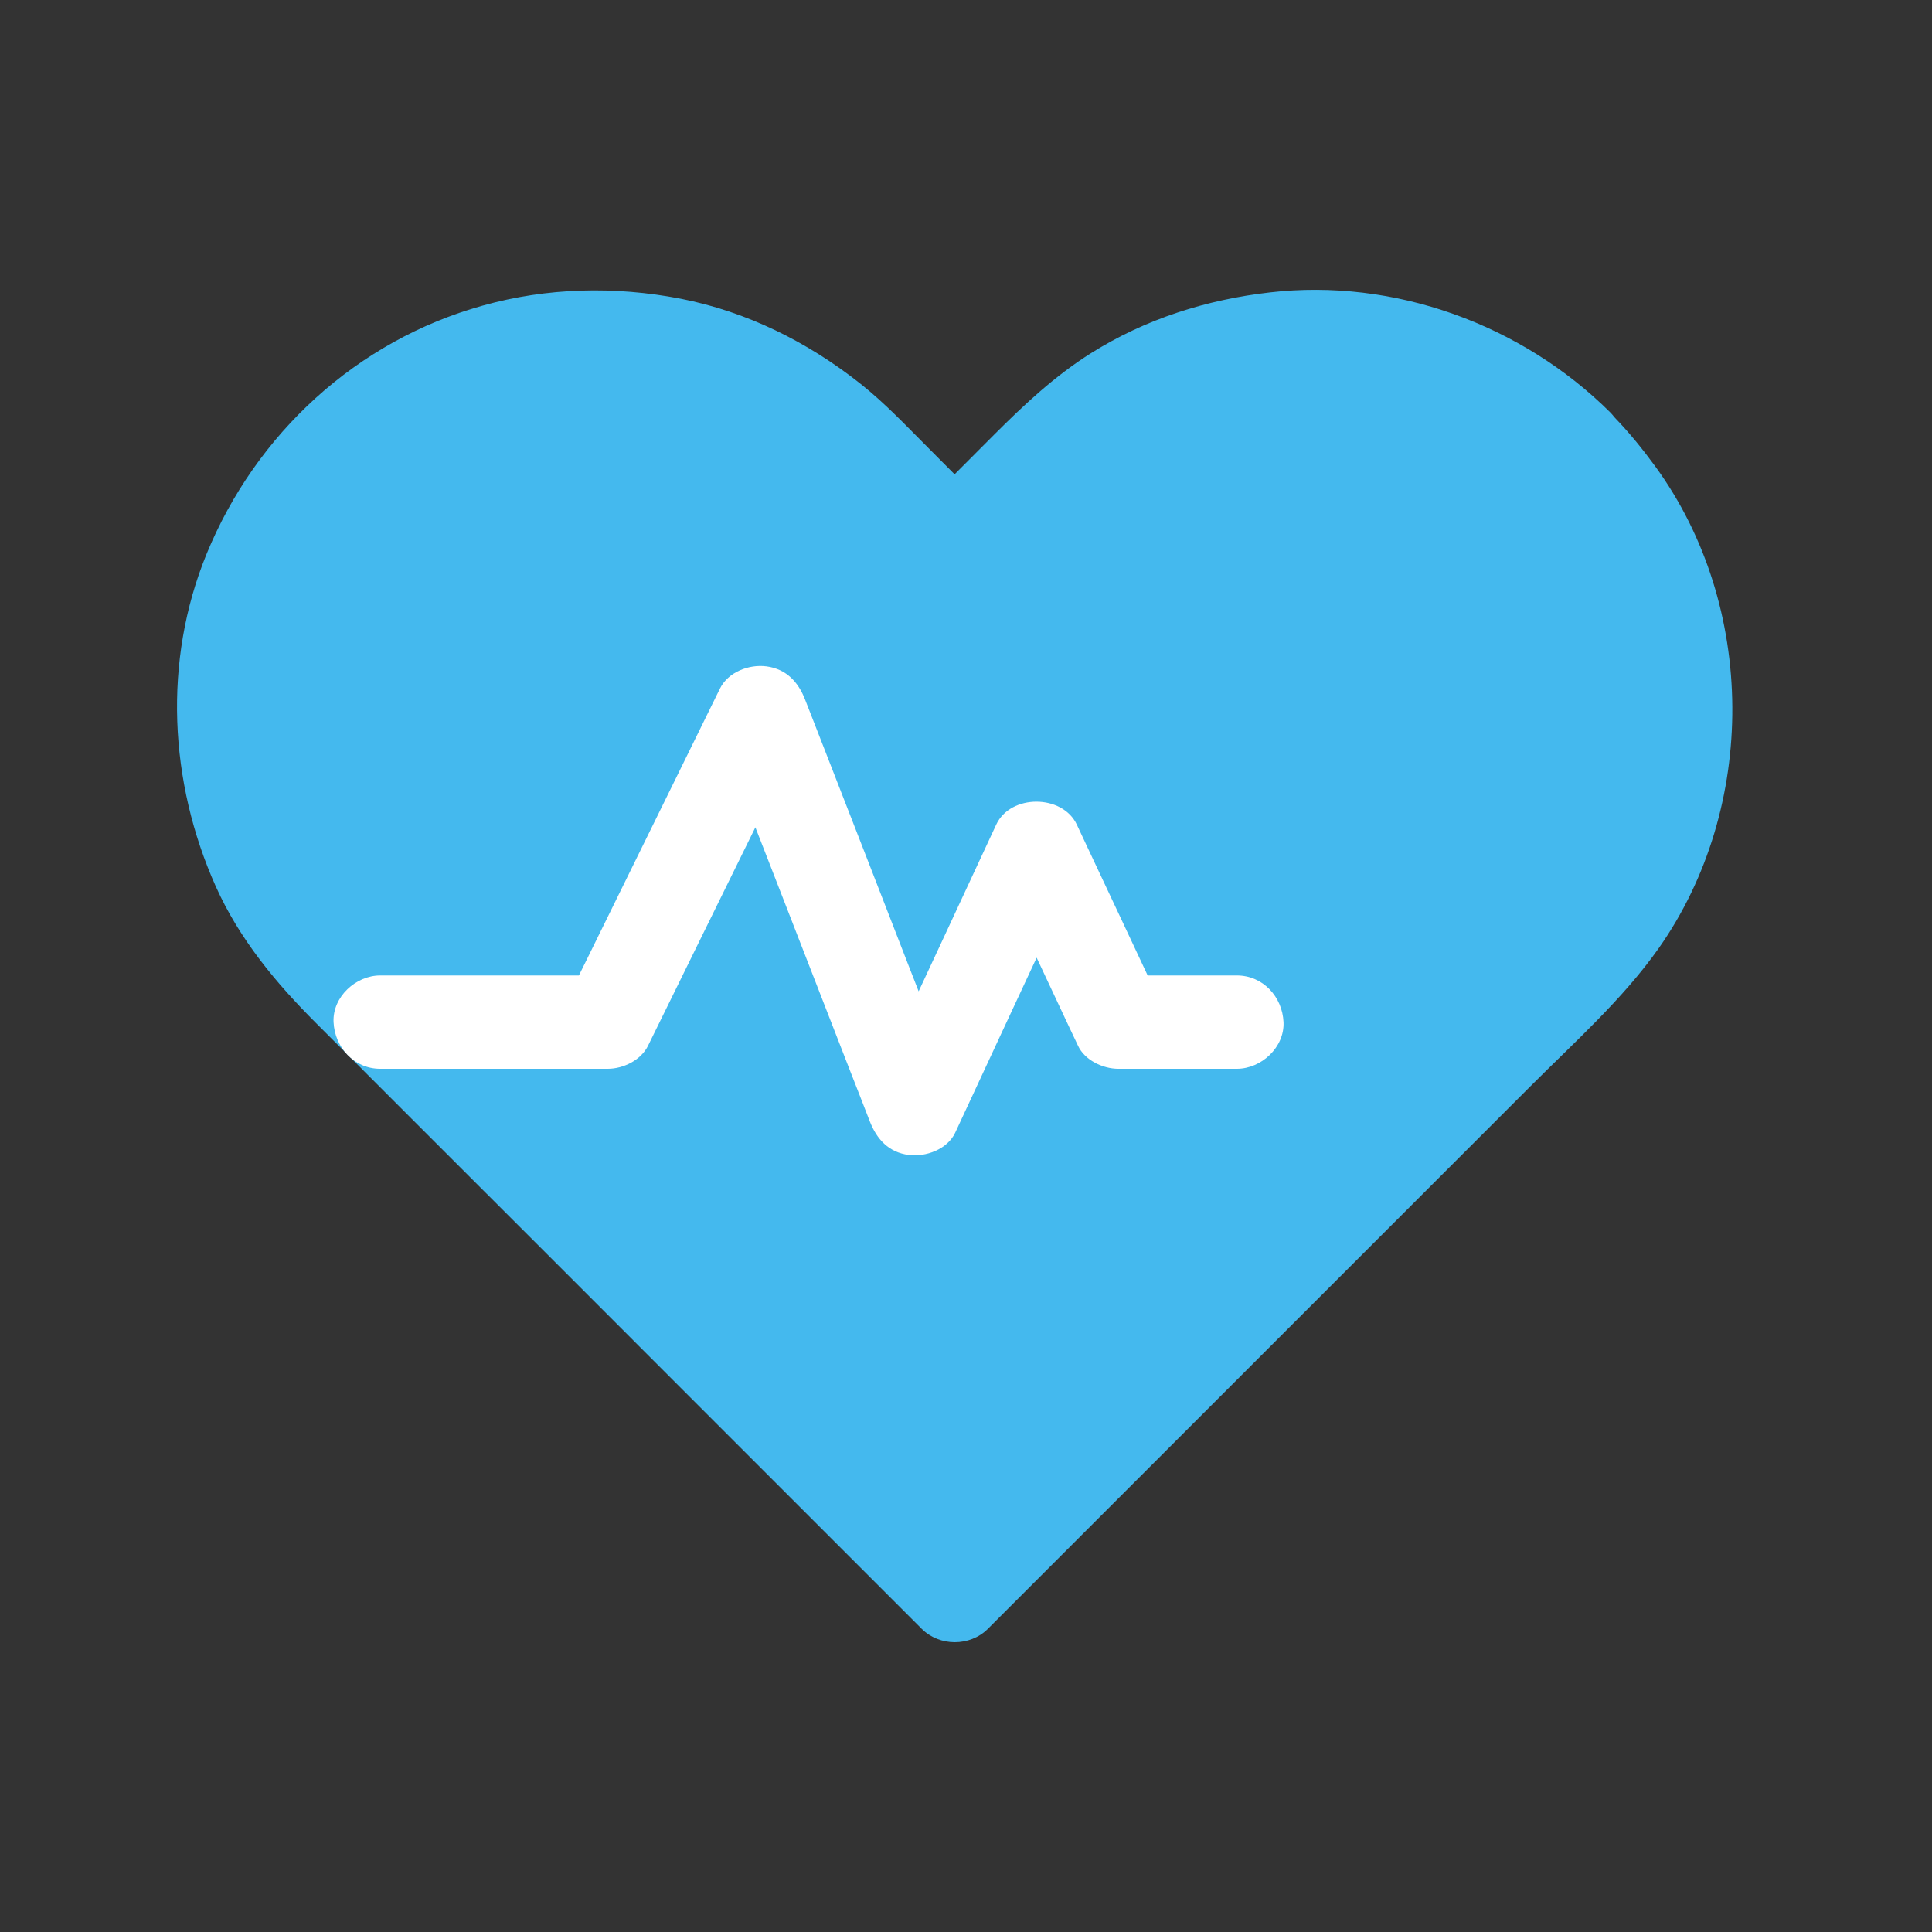
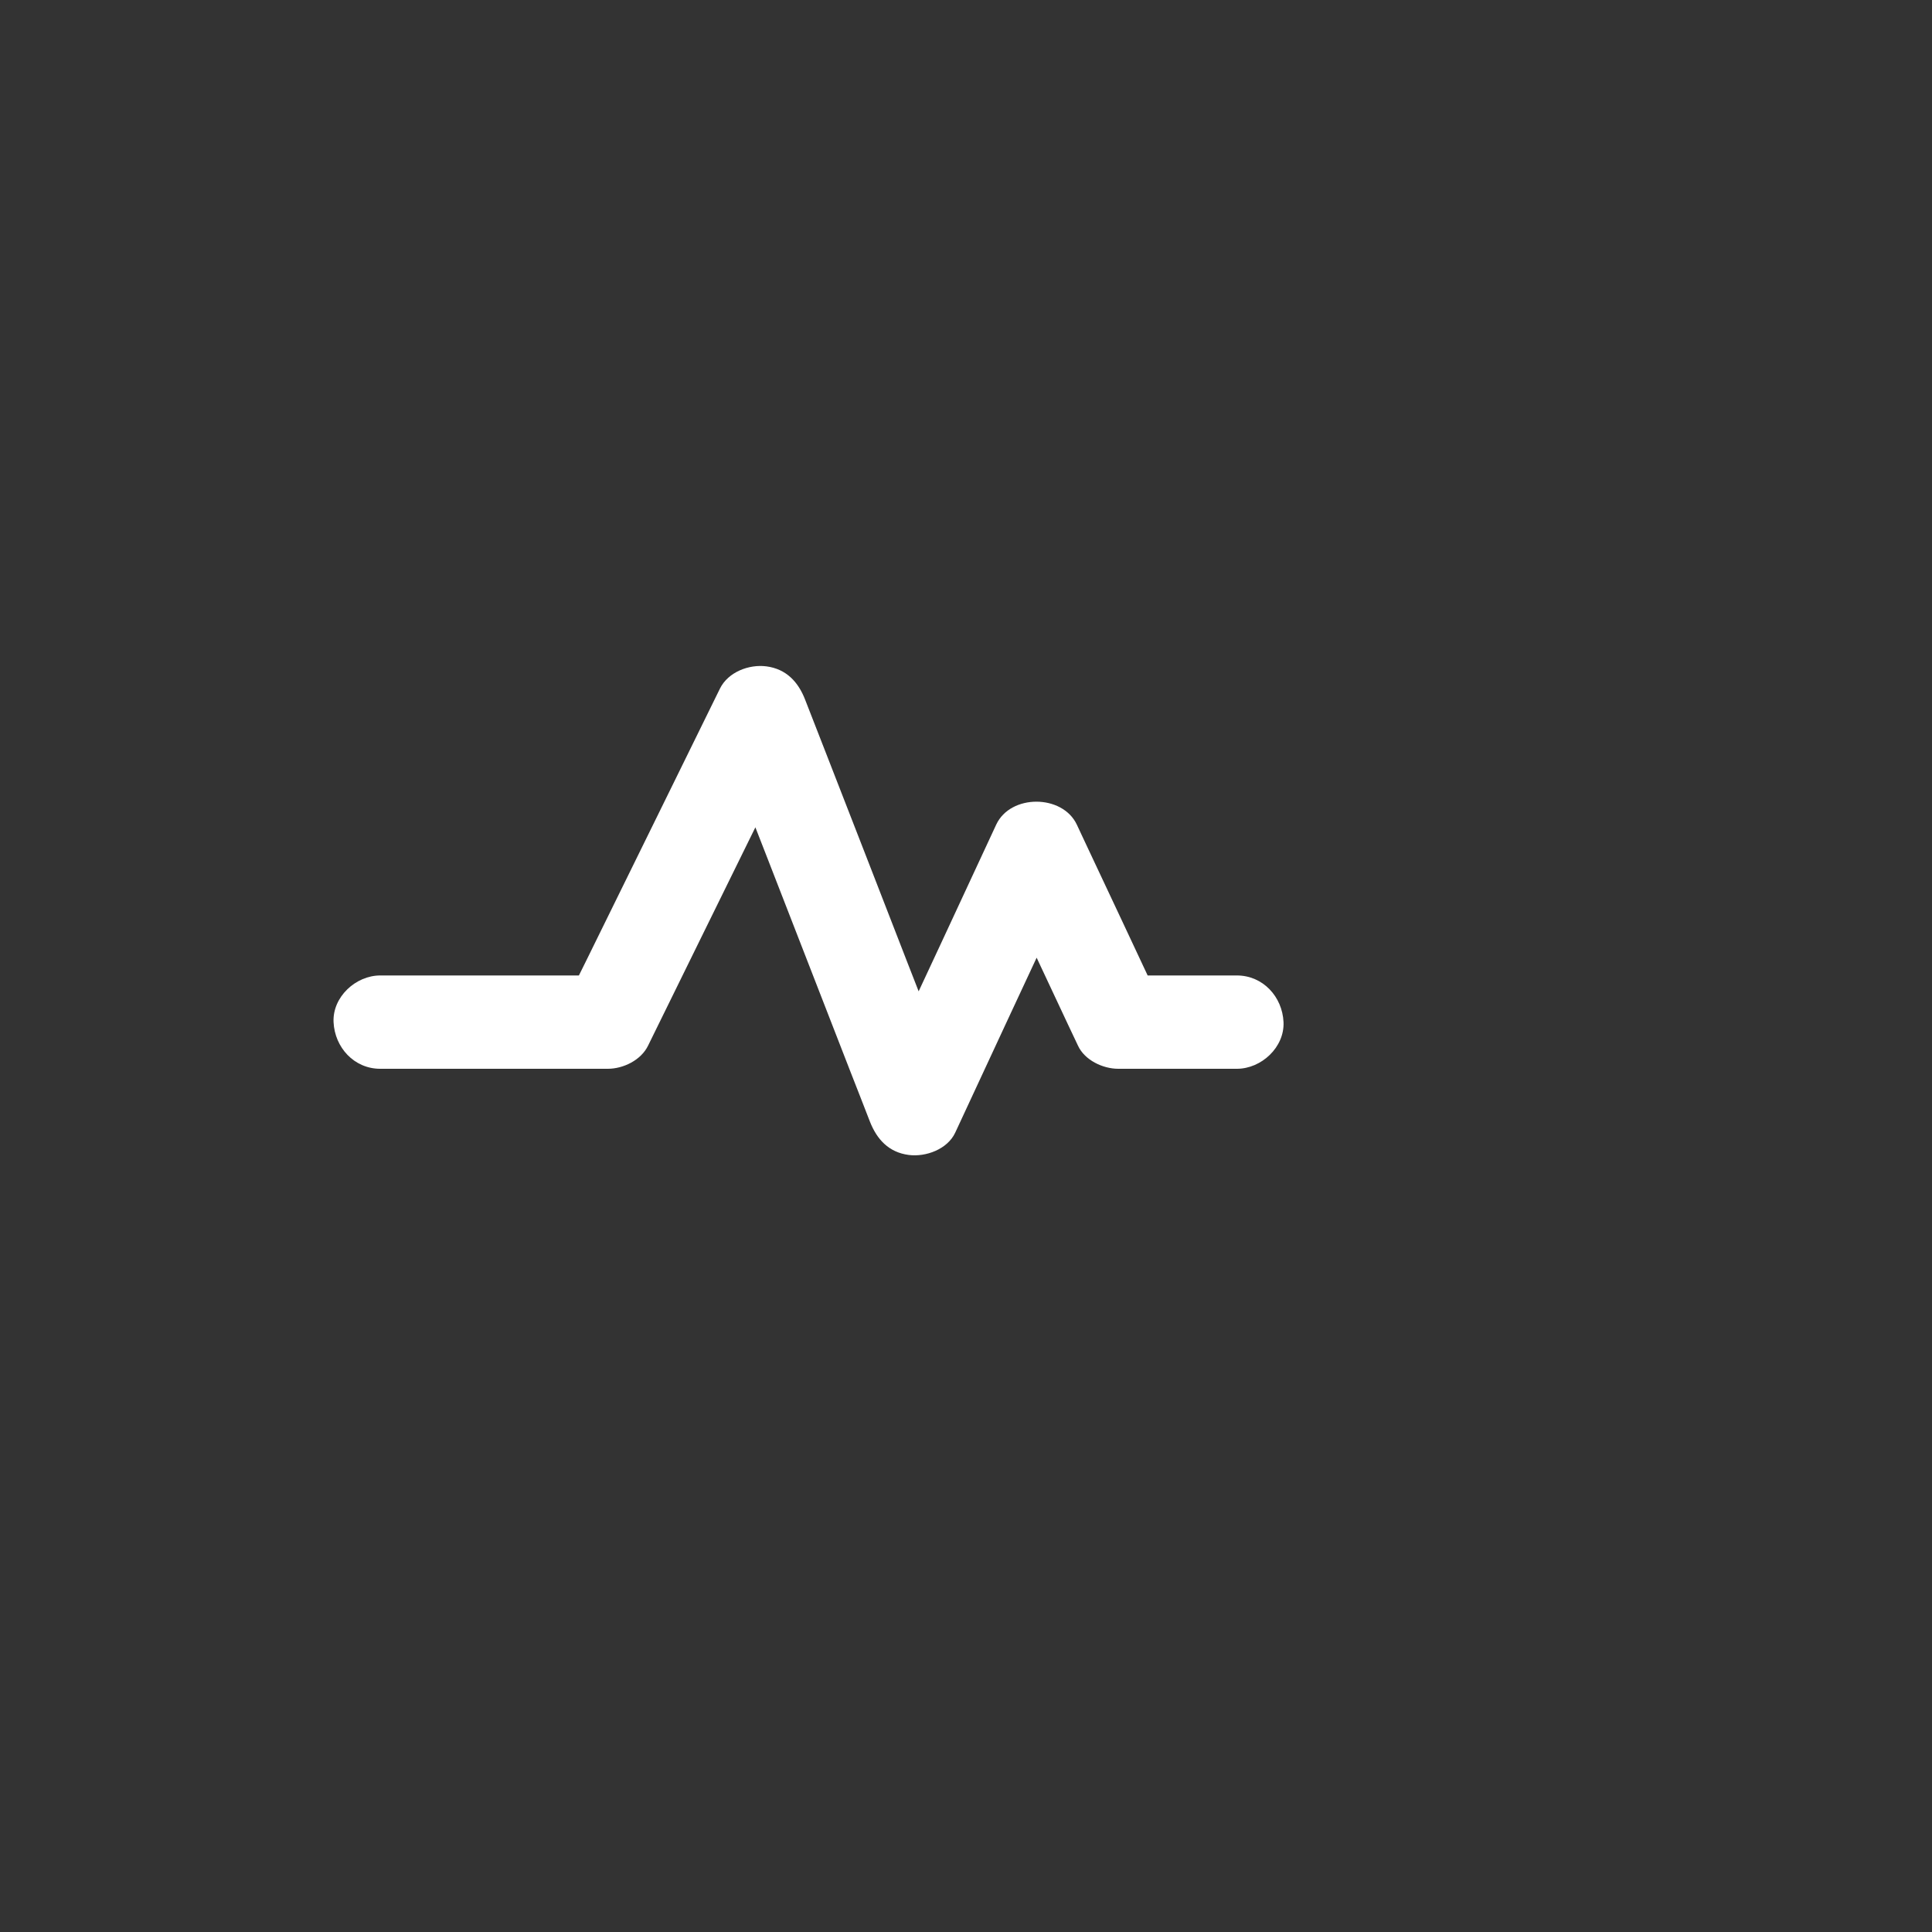
<svg xmlns="http://www.w3.org/2000/svg" width="20" height="20" viewBox="0 0 20 20" fill="none">
  <rect x="0" y="0" width="20" height="20" fill="#333333" stroke="none" />
  <mask id="mask0_5537_6714" style="mask-type:alpha" maskUnits="userSpaceOnUse" x="0" y="0" width="20" height="20">
    <rect width="20" height="20" fill="#C4C4C4" />
  </mask>
  <g mask="url(#mask0_5537_6714)">
-     <path d="M16.668 4.268C16.684 4.285 16.699 4.301 16.712 4.319C16.866 4.478 17.005 4.65 17.136 4.829C18.188 6.273 18.198 8.359 17.169 9.819C16.796 10.346 16.301 10.786 15.846 11.242L13.619 13.469L11.296 15.792L10.226 16.862C10.04 17.047 9.726 17.045 9.542 16.862L9.509 16.829L8.783 16.103L7.406 14.726L5.769 13.088L4.262 11.582L3.274 10.593C2.856 10.176 2.48 9.724 2.235 9.179C1.75 8.098 1.686 6.841 2.138 5.736C2.648 4.49 3.693 3.527 4.996 3.164C5.664 2.976 6.367 2.961 7.045 3.092C7.729 3.226 8.358 3.538 8.903 3.969C9.168 4.178 9.401 4.429 9.639 4.666L9.882 4.91L10.291 4.5C10.602 4.189 10.919 3.892 11.294 3.656C11.856 3.303 12.489 3.102 13.146 3.027C14.434 2.878 15.753 3.359 16.668 4.268Z" fill="#44B9EE" />
    <path d="M12.804 10.098H11.576C11.715 10.177 11.854 10.258 11.993 10.338C11.746 9.81 11.498 9.283 11.251 8.758C11.216 8.685 11.182 8.609 11.147 8.536C10.998 8.221 10.461 8.219 10.313 8.536C9.946 9.326 9.579 10.116 9.21 10.905C9.158 11.017 9.106 11.129 9.054 11.239C9.347 11.278 9.643 11.317 9.936 11.355C9.755 10.892 9.575 10.427 9.393 9.963C9.108 9.227 8.82 8.489 8.534 7.754C8.468 7.584 8.401 7.414 8.335 7.244C8.264 7.06 8.14 6.925 7.933 6.898C7.754 6.875 7.538 6.956 7.453 7.128C7.275 7.489 7.097 7.852 6.92 8.213C6.636 8.789 6.354 9.366 6.07 9.942C6.004 10.073 5.94 10.206 5.875 10.338C6.014 10.258 6.153 10.177 6.292 10.098H4.231H3.936C3.683 10.098 3.441 10.32 3.453 10.581C3.465 10.842 3.665 11.064 3.936 11.064H5.996H6.292C6.452 11.064 6.636 10.975 6.709 10.824C6.887 10.463 7.064 10.1 7.242 9.739C7.526 9.163 7.808 8.586 8.092 8.011C8.157 7.879 8.221 7.746 8.287 7.615C7.993 7.576 7.698 7.537 7.404 7.499C7.586 7.962 7.765 8.428 7.947 8.891C8.233 9.627 8.52 10.365 8.806 11.1C8.872 11.27 8.94 11.44 9.005 11.61C9.077 11.794 9.2 11.929 9.407 11.956C9.583 11.979 9.807 11.898 9.888 11.726C10.255 10.936 10.622 10.146 10.991 9.357C11.043 9.245 11.095 9.133 11.147 9.022H10.313C10.56 9.55 10.807 10.077 11.054 10.602C11.089 10.676 11.124 10.751 11.159 10.824C11.228 10.975 11.417 11.064 11.576 11.064H12.804C13.057 11.064 13.298 10.842 13.287 10.581C13.275 10.318 13.074 10.098 12.804 10.098H12.804Z" fill="white" />
  </g>
</svg>